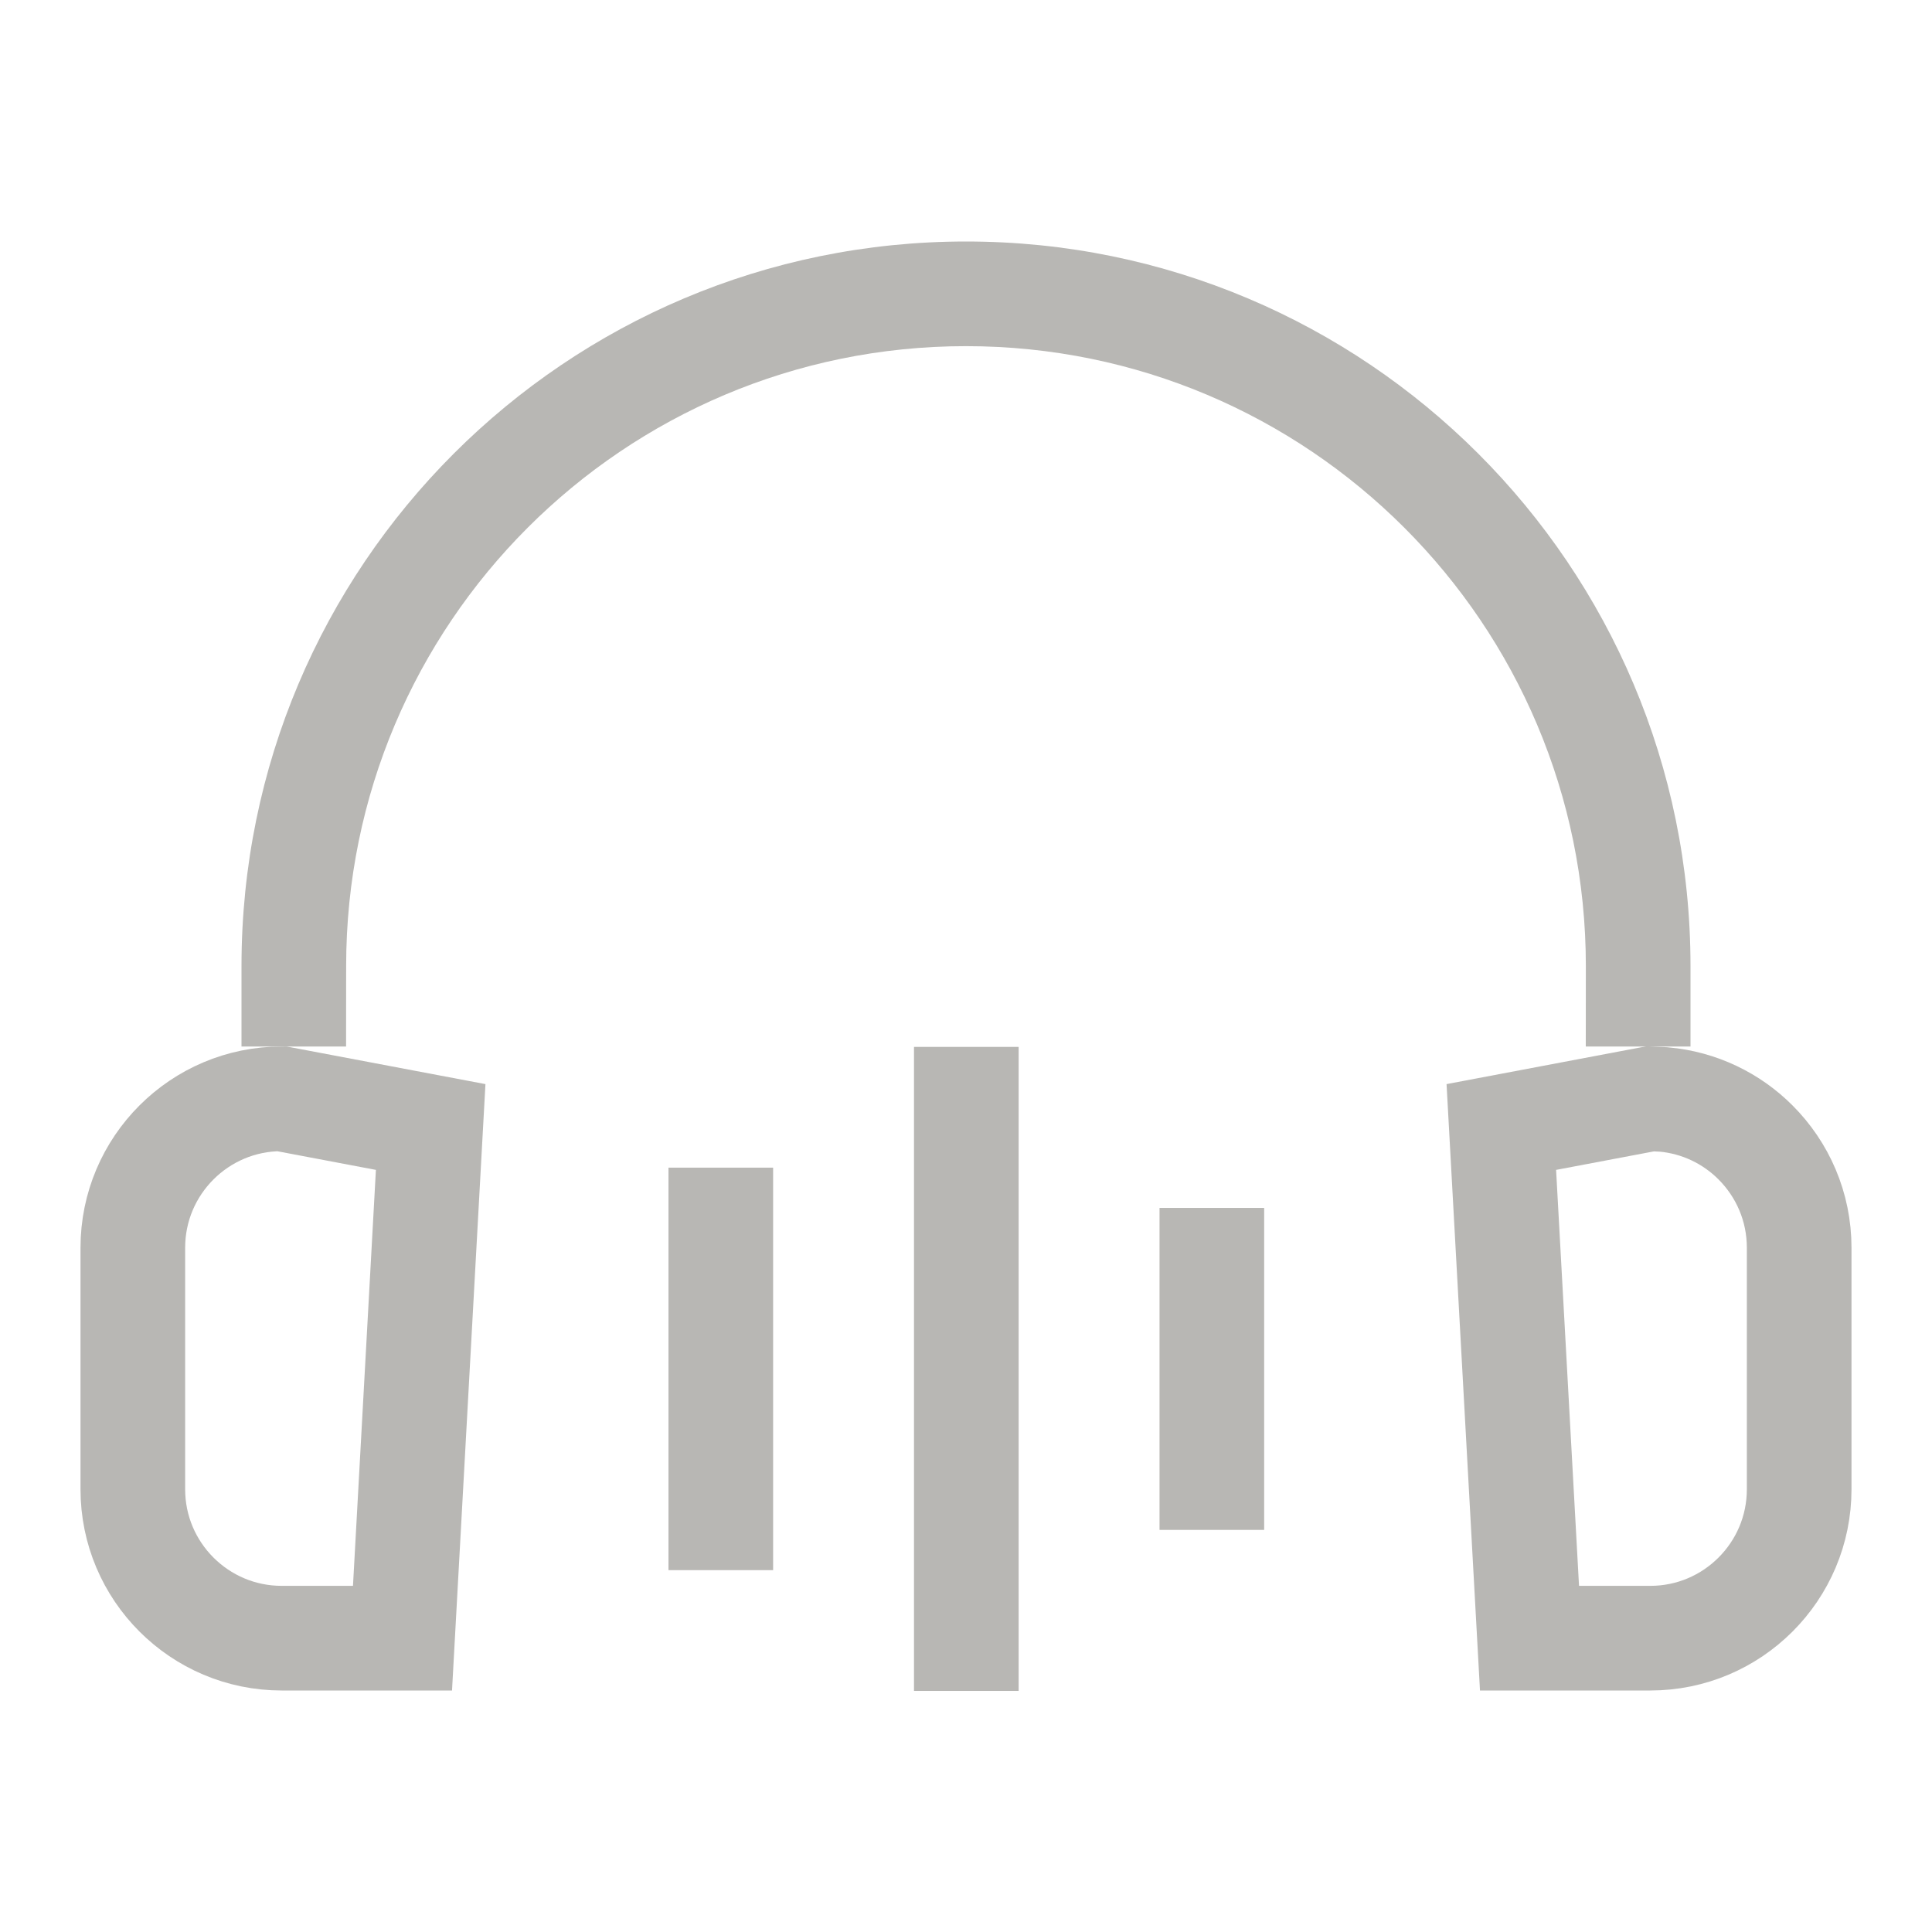
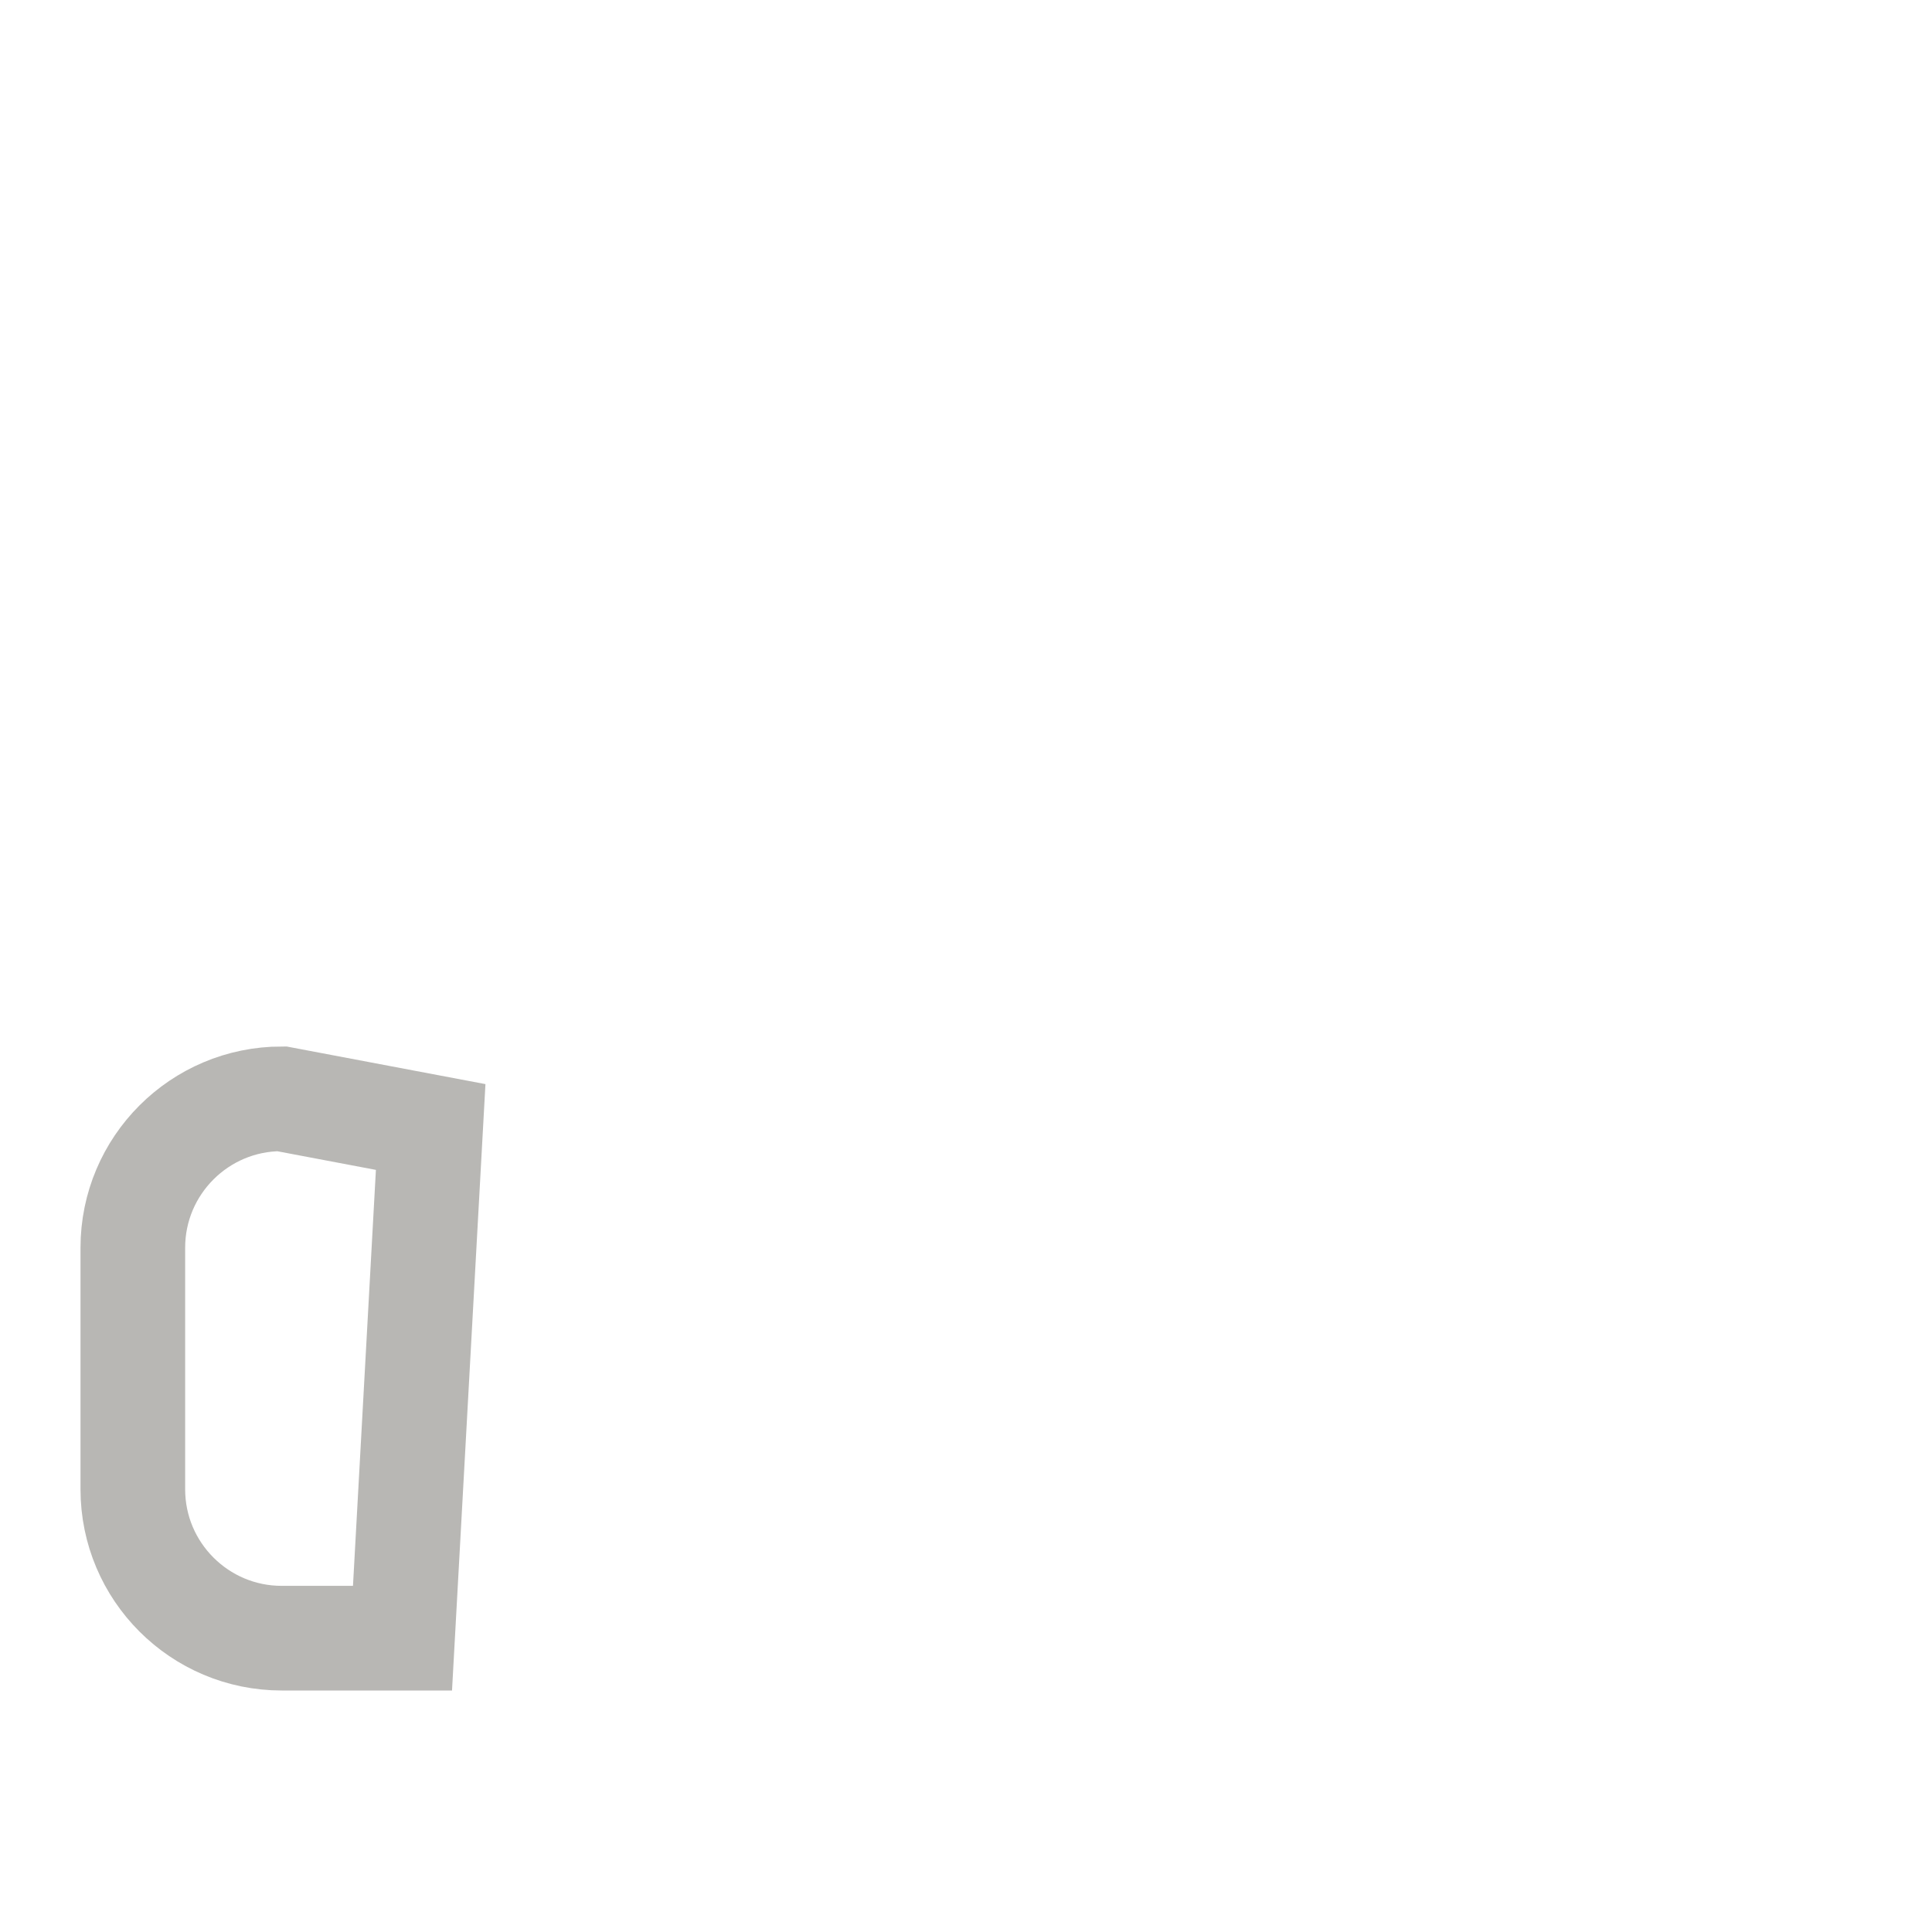
<svg xmlns="http://www.w3.org/2000/svg" width="24px" height="24px" viewBox="0 0 24 24" version="1.1">
  <title>图标/我的_未选中_9@2x</title>
  <g id="页面-1" stroke="none" stroke-width="1" fill="none" fill-rule="evenodd">
    <g id="切图汇总" transform="translate(-312, -272)">
      <g id="编组" transform="translate(312, 272)">
        <rect id="矩形" x="0" y="0" width="24" height="24" />
-         <path d="M11.354,13.005 L12.654,13.005 L12.654,21.005 L11.354,21.005 L11.354,13.005 Z M14.404,15.005 L15.704,15.005 L15.704,19.005 L14.404,19.005 L14.404,15.005 Z M8.304,14.505 L9.604,14.505 L9.604,19.505 L8.304,19.505 L8.304,14.505 Z" id="形状结合" fill="#B8B7B4" />
-         <path d="M20.5,13.65 L20.668,13.658 C21.112,13.698 21.511,13.894 21.808,14.192 C22.143,14.527 22.35,14.989 22.35,15.5 L22.35,18.5 C22.35,19.011 22.143,19.473 21.808,19.808 C21.473,20.143 21.011,20.35 20.5,20.35 L19,20.35 L18.65,14 L20.5,13.65 Z" id="矩形" stroke="#B8B7B4" stroke-width="1.3" />
        <path d="M3.5,13.65 C4.011,13.65 4.473,13.857 4.808,14.192 C5.143,14.527 5.35,14.989 5.35,15.5 L5.35,18.5 C5.35,19.011 5.143,19.473 4.808,19.808 C4.473,20.143 4.011,20.35 3.5,20.35 L2,20.35 L1.65,14 Z" id="矩形备份-3" stroke="#B8B7B4" stroke-width="1.3" transform="translate(3.5, 17) scale(-1, 1) translate(-3.5, -17) " />
-         <path d="M12,3 C16.971,3 21,7.029 21,12 L21,13 L19.699,13 L19.7,12 C19.7,7.747 16.253,4.3 12,4.3 C7.747,4.3 4.3,7.747 4.3,12 L4.299,13 L3,13 L3,12 C3,7.029 7.029,3 12,3 Z" id="形状结合" fill="#B8B7B4" fill-rule="nonzero" />
      </g>
    </g>
  </g>
</svg>